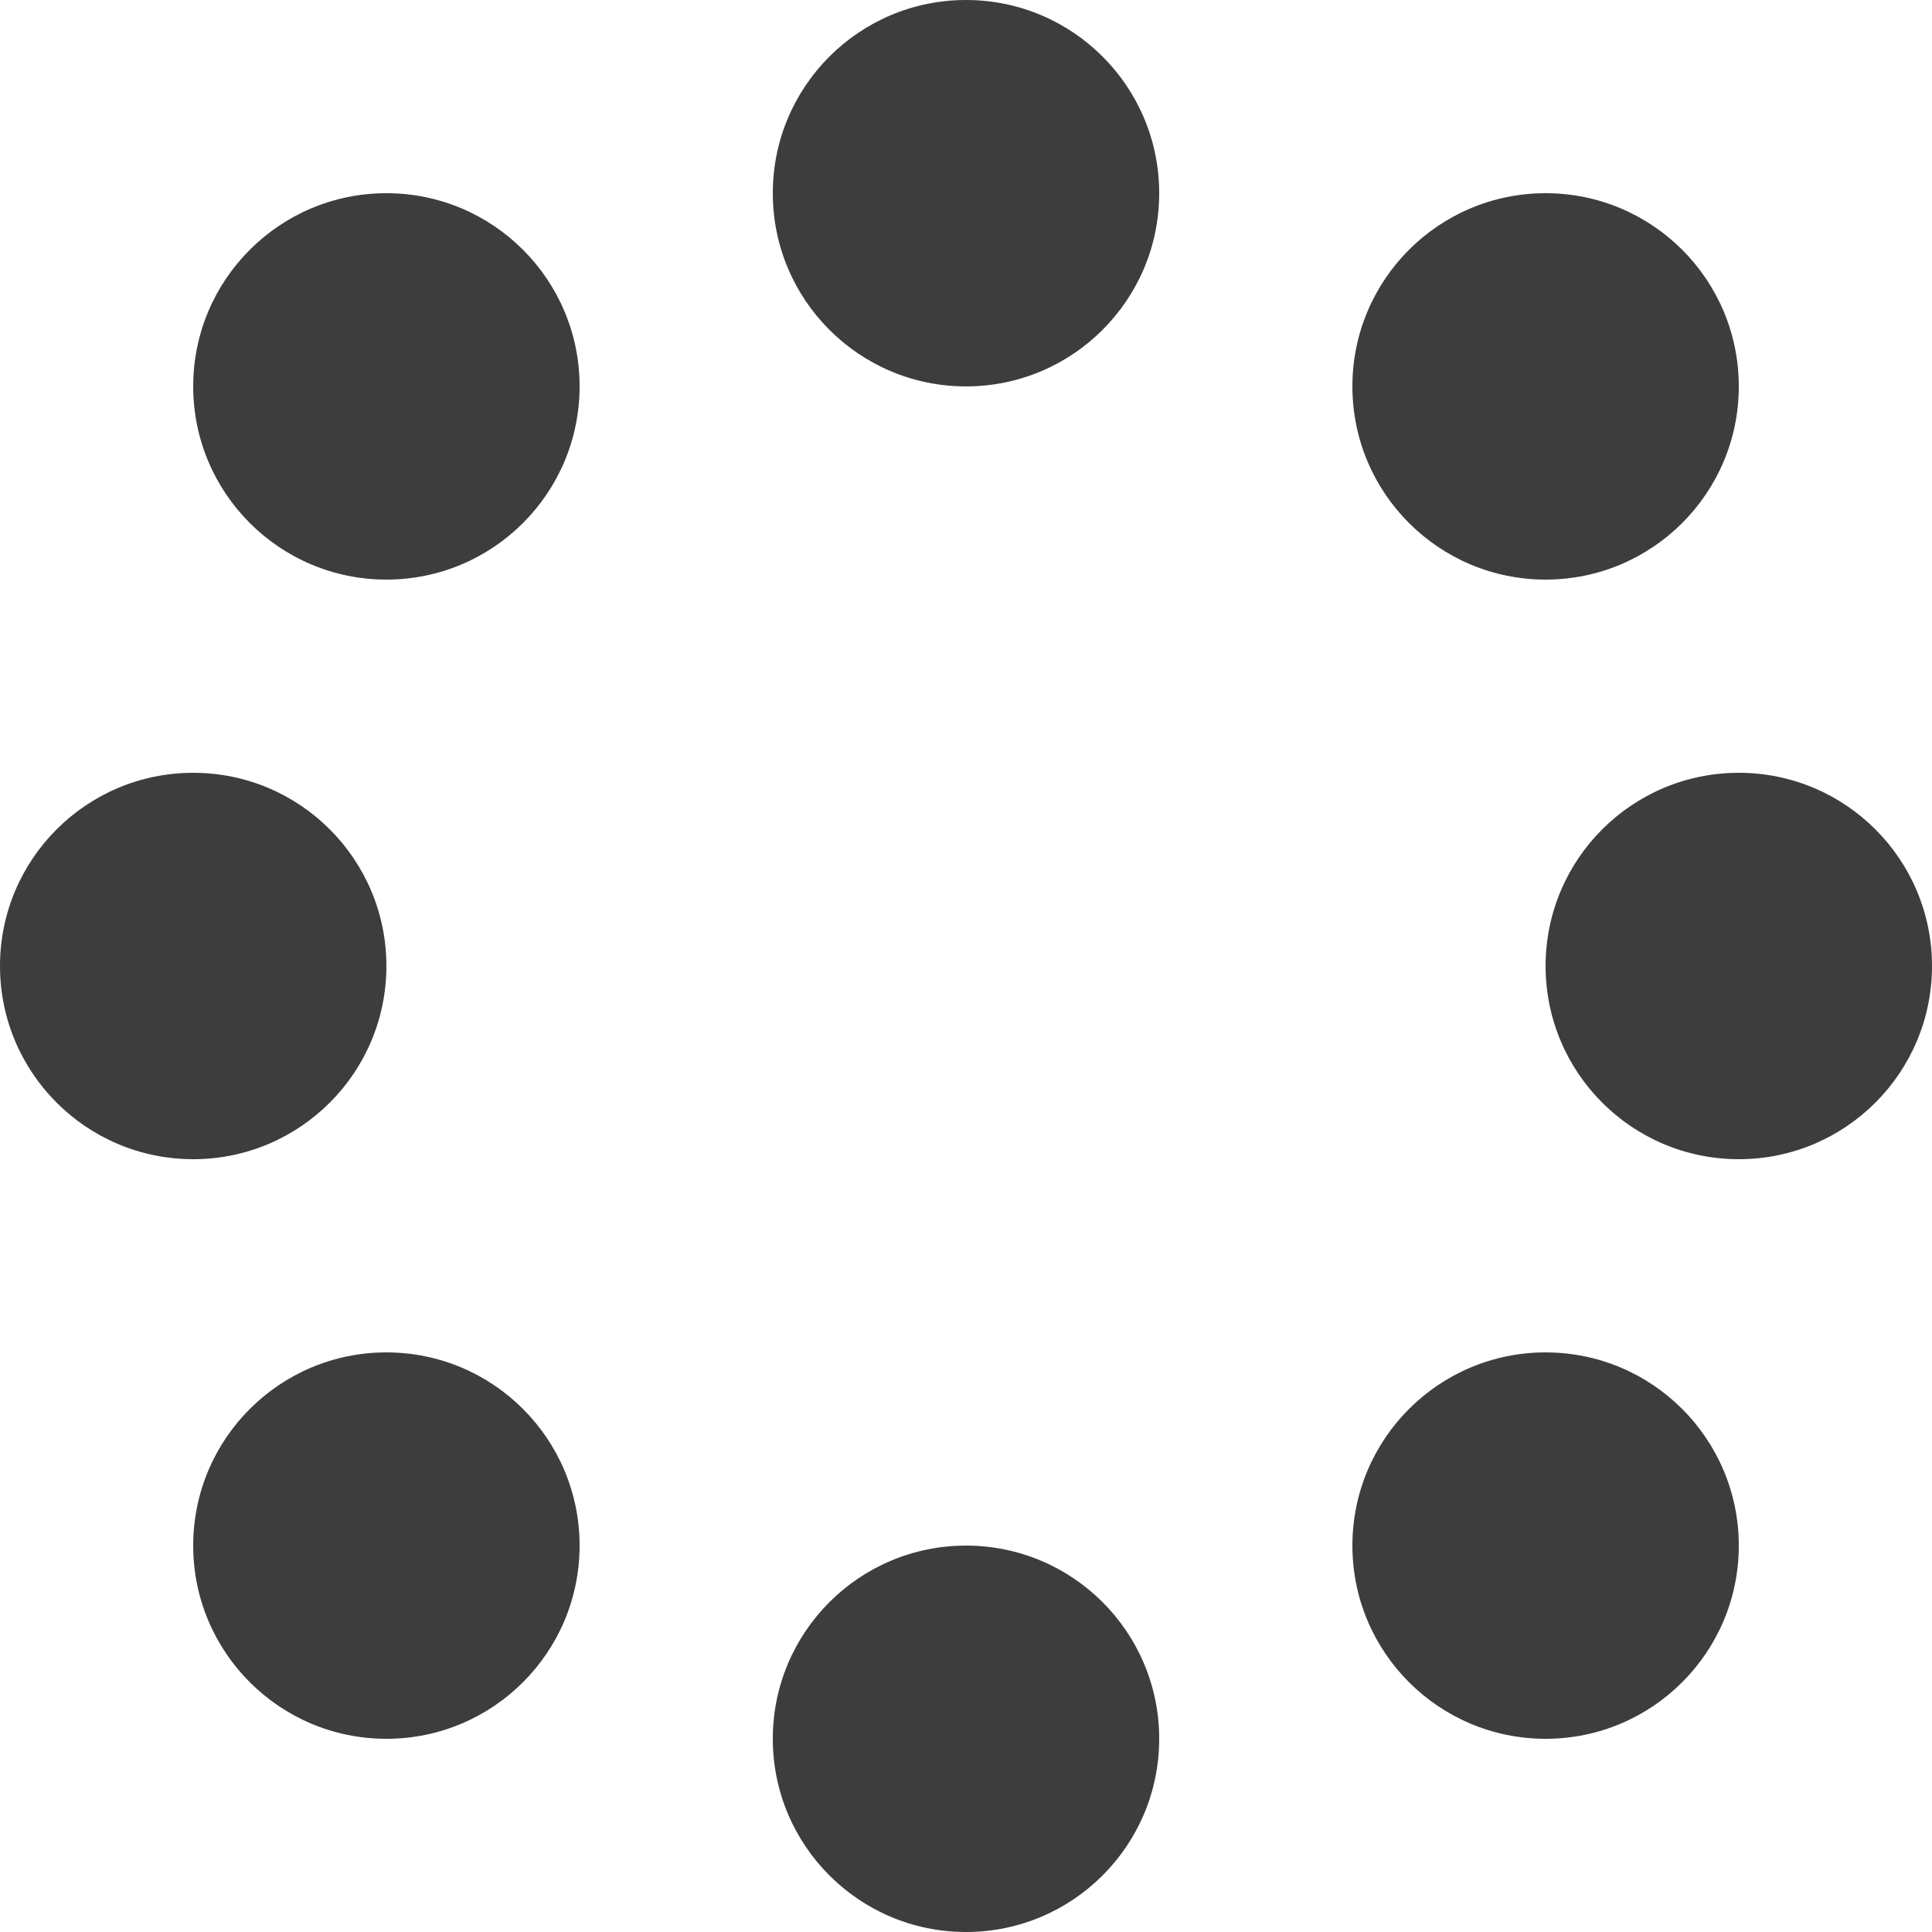
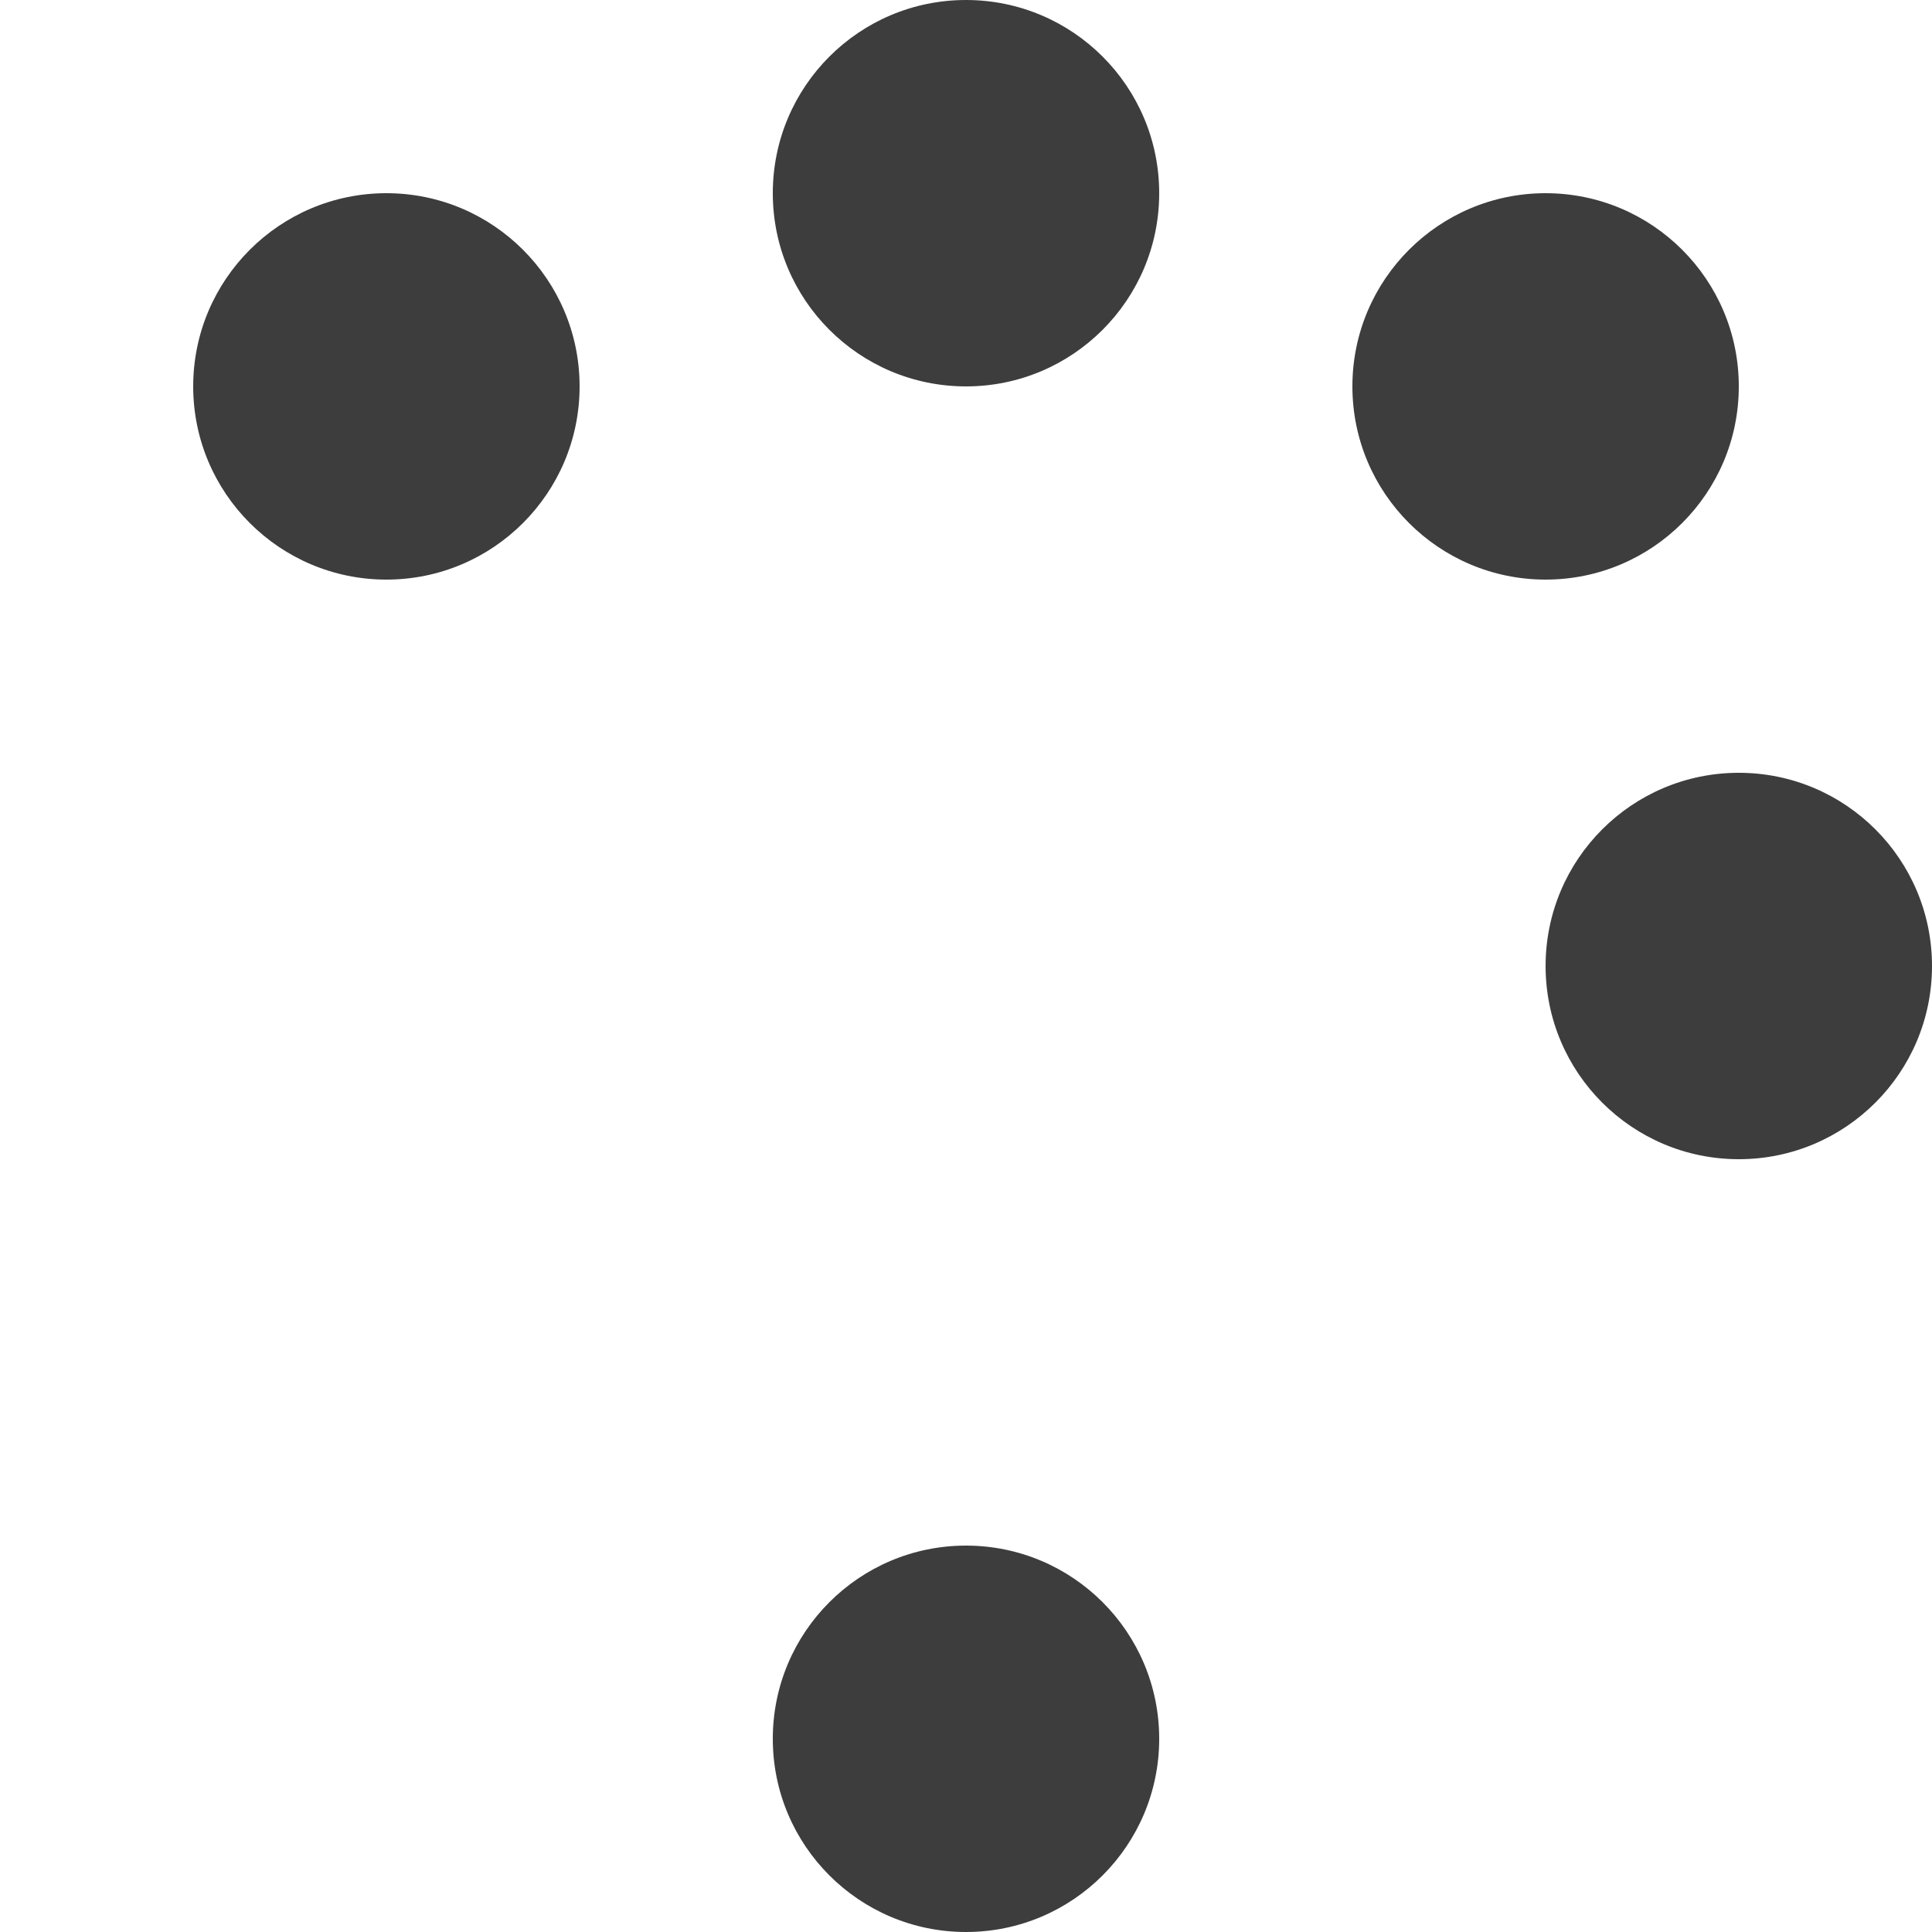
<svg xmlns="http://www.w3.org/2000/svg" width="10" height="10" viewBox="0 0 10 10" fill="none">
  <circle cx="5" cy="1" r="1" fill="#3D3D3D" />
  <circle cx="8" cy="2" r="1" fill="#3D3D3D" />
  <circle cx="9" cy="5" r="1" fill="#3D3D3D" />
-   <circle cx="8" cy="8" r="1" fill="#3D3D3D" />
  <circle cx="5" cy="9" r="1" fill="#3D3D3D" />
  <circle cx="2" cy="2" r="1" fill="#3D3D3D" />
-   <circle cx="1" cy="5" r="1" fill="#3D3D3D" />
-   <circle cx="2" cy="8" r="1" fill="#3D3D3D" />
</svg>